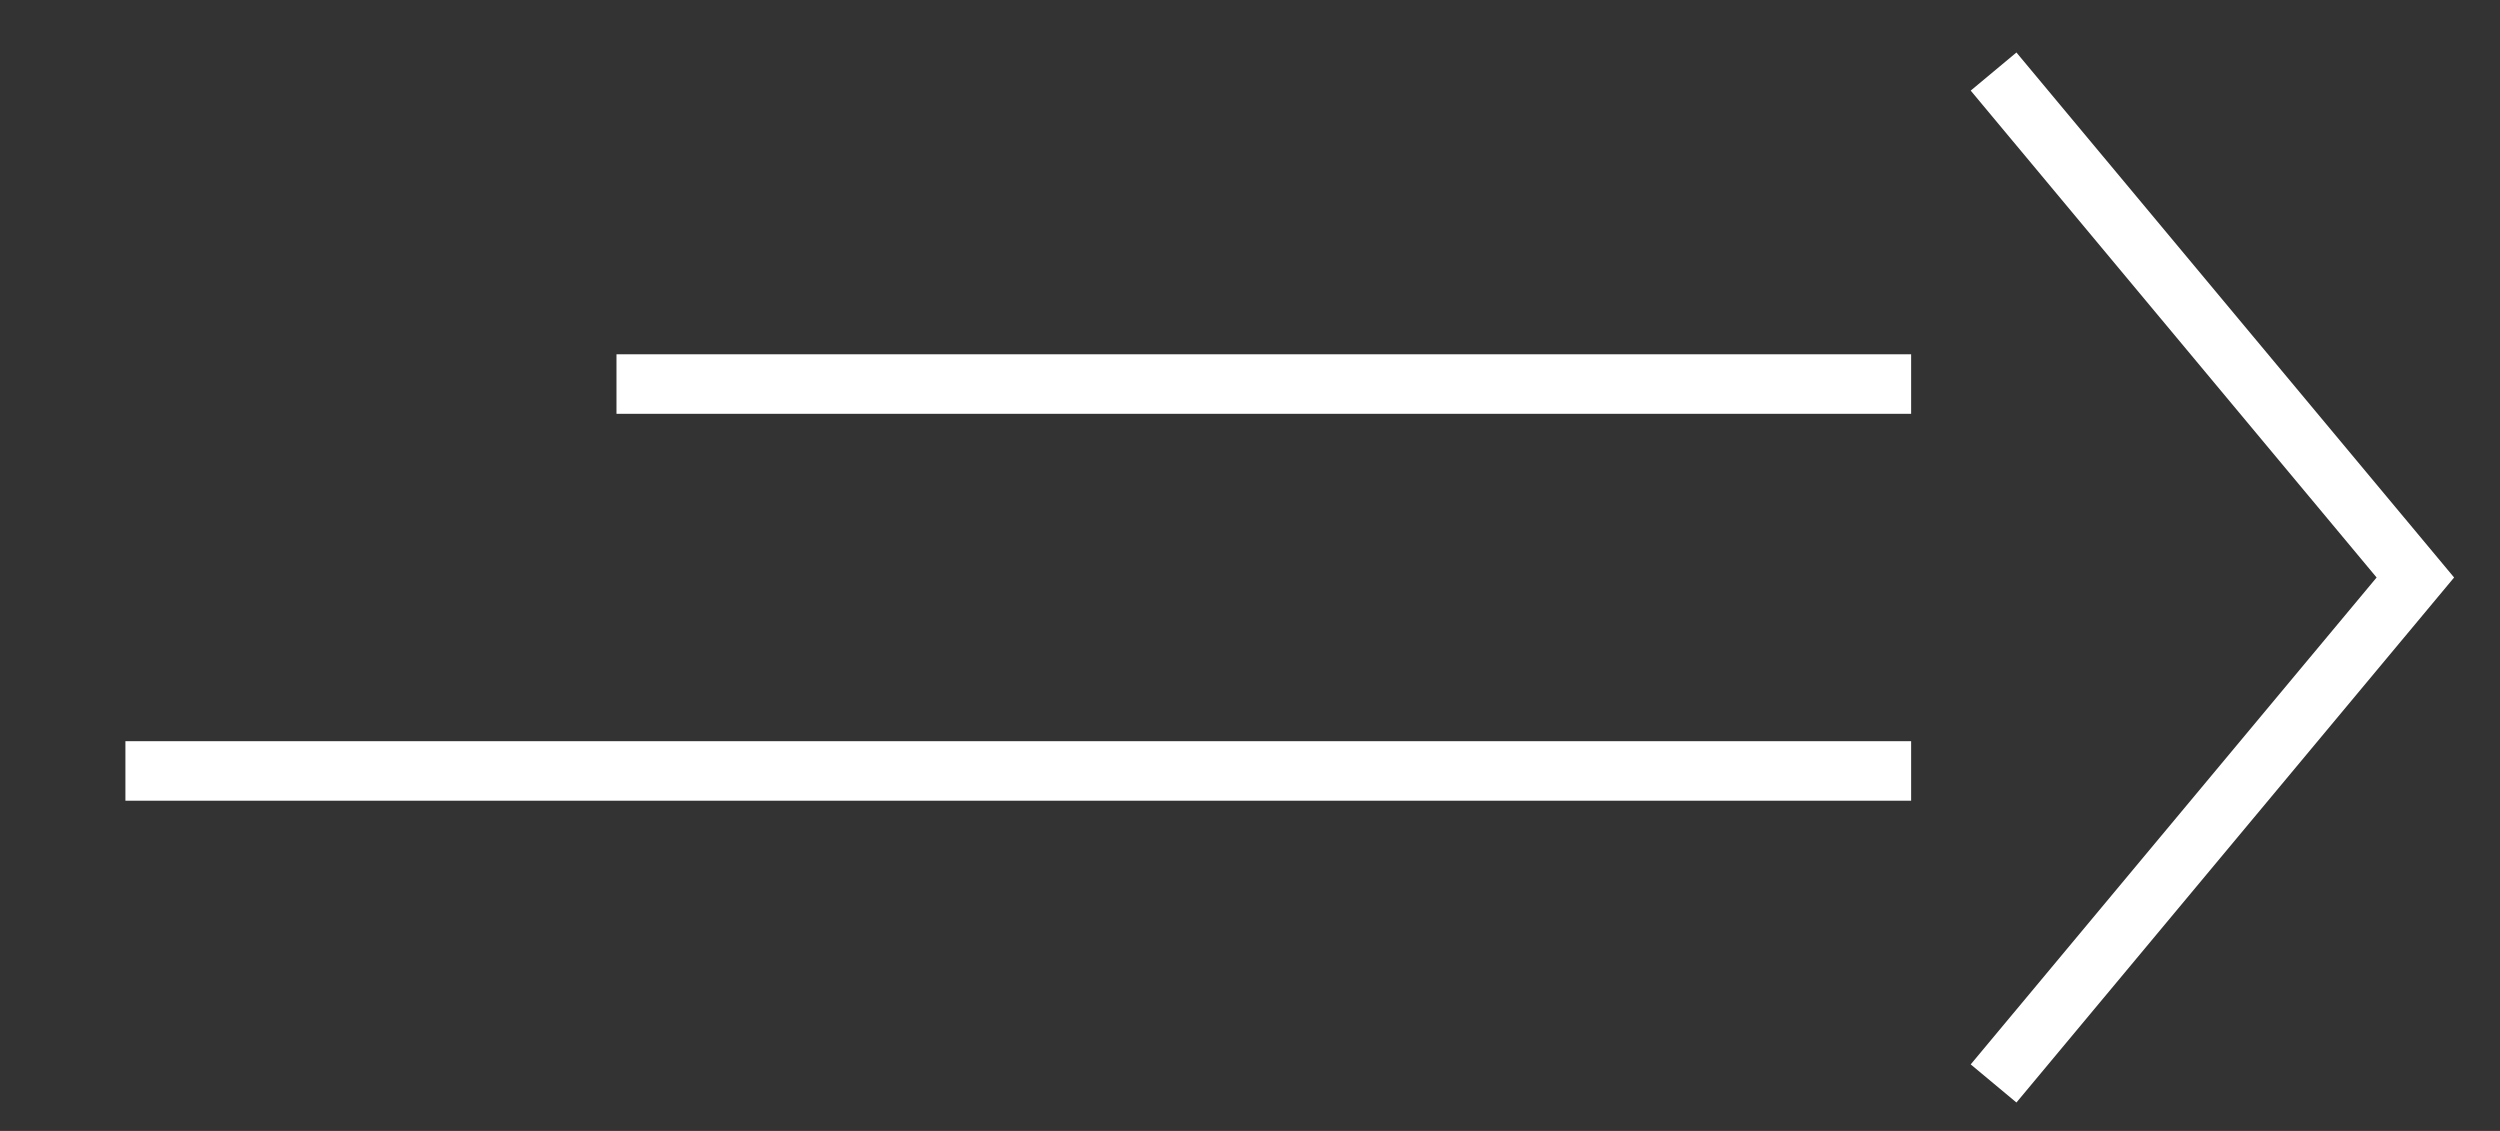
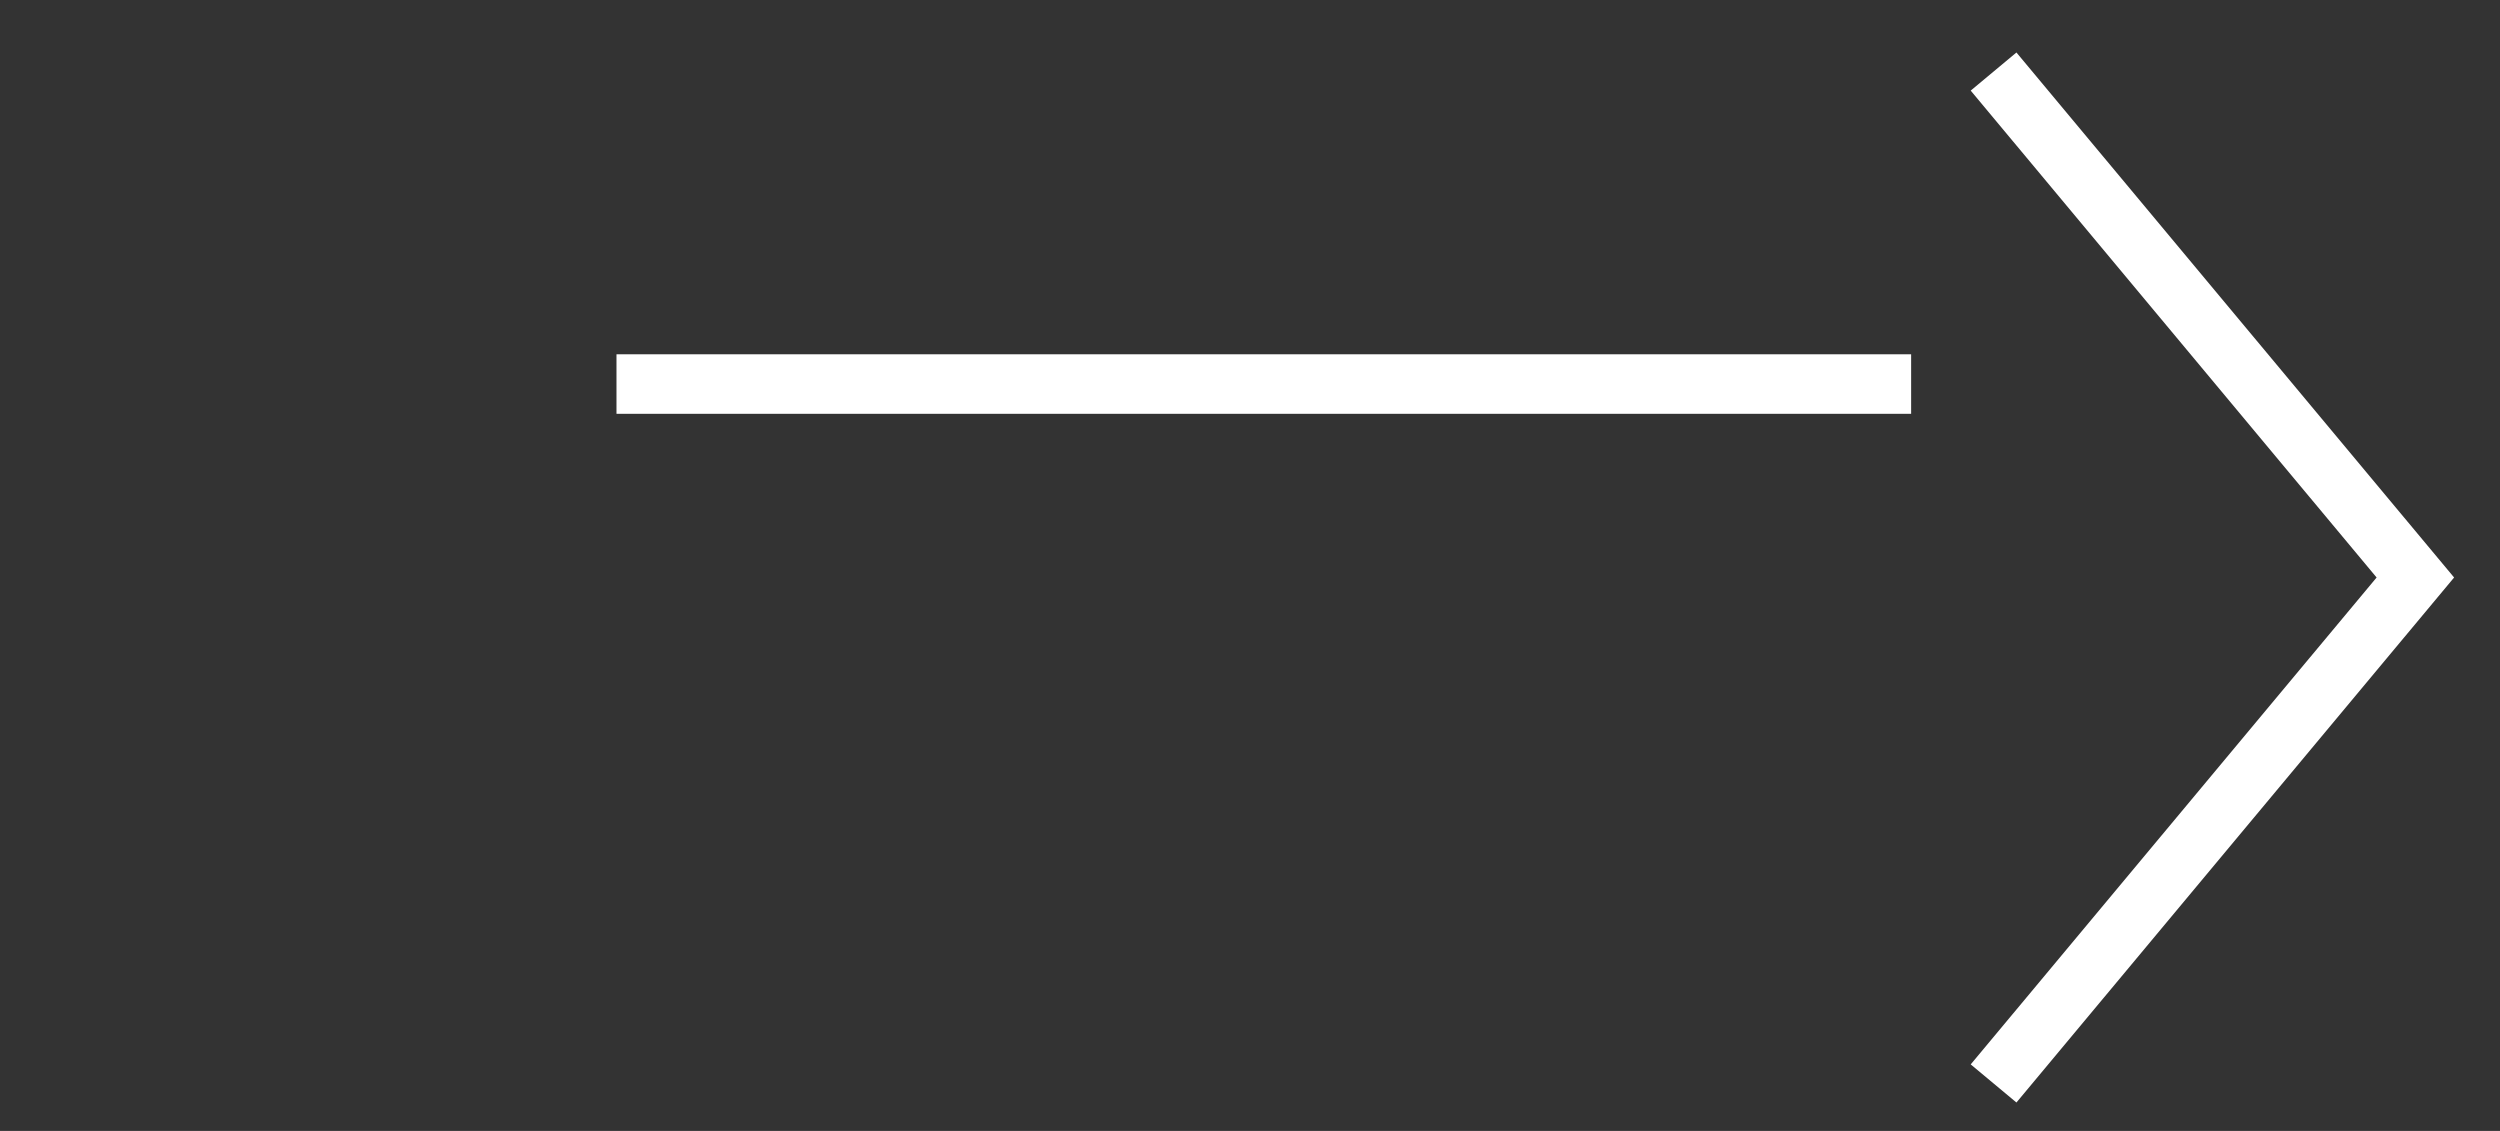
<svg xmlns="http://www.w3.org/2000/svg" version="1.1" id="Layer_1" x="0px" y="0px" width="42px" height="19px" viewBox="0 0 42 19" enable-background="new 0 0 42 19" xml:space="preserve">
  <rect x="0" y="0" width="42" height="19" fill="#333333" stroke="none" />
-   <line fill="none" stroke="#FFFFFF" x1="2.107" y1="12.952" x2="32.107" y2="12.952" />
  <line fill="none" stroke="#FFFFFF" x1="10.357" y1="6.452" x2="32.107" y2="6.452" />
  <polyline fill="none" stroke="#FFFFFF" points="33.492,1.202 40.578,9.702 33.492,18.202 " />
</svg>